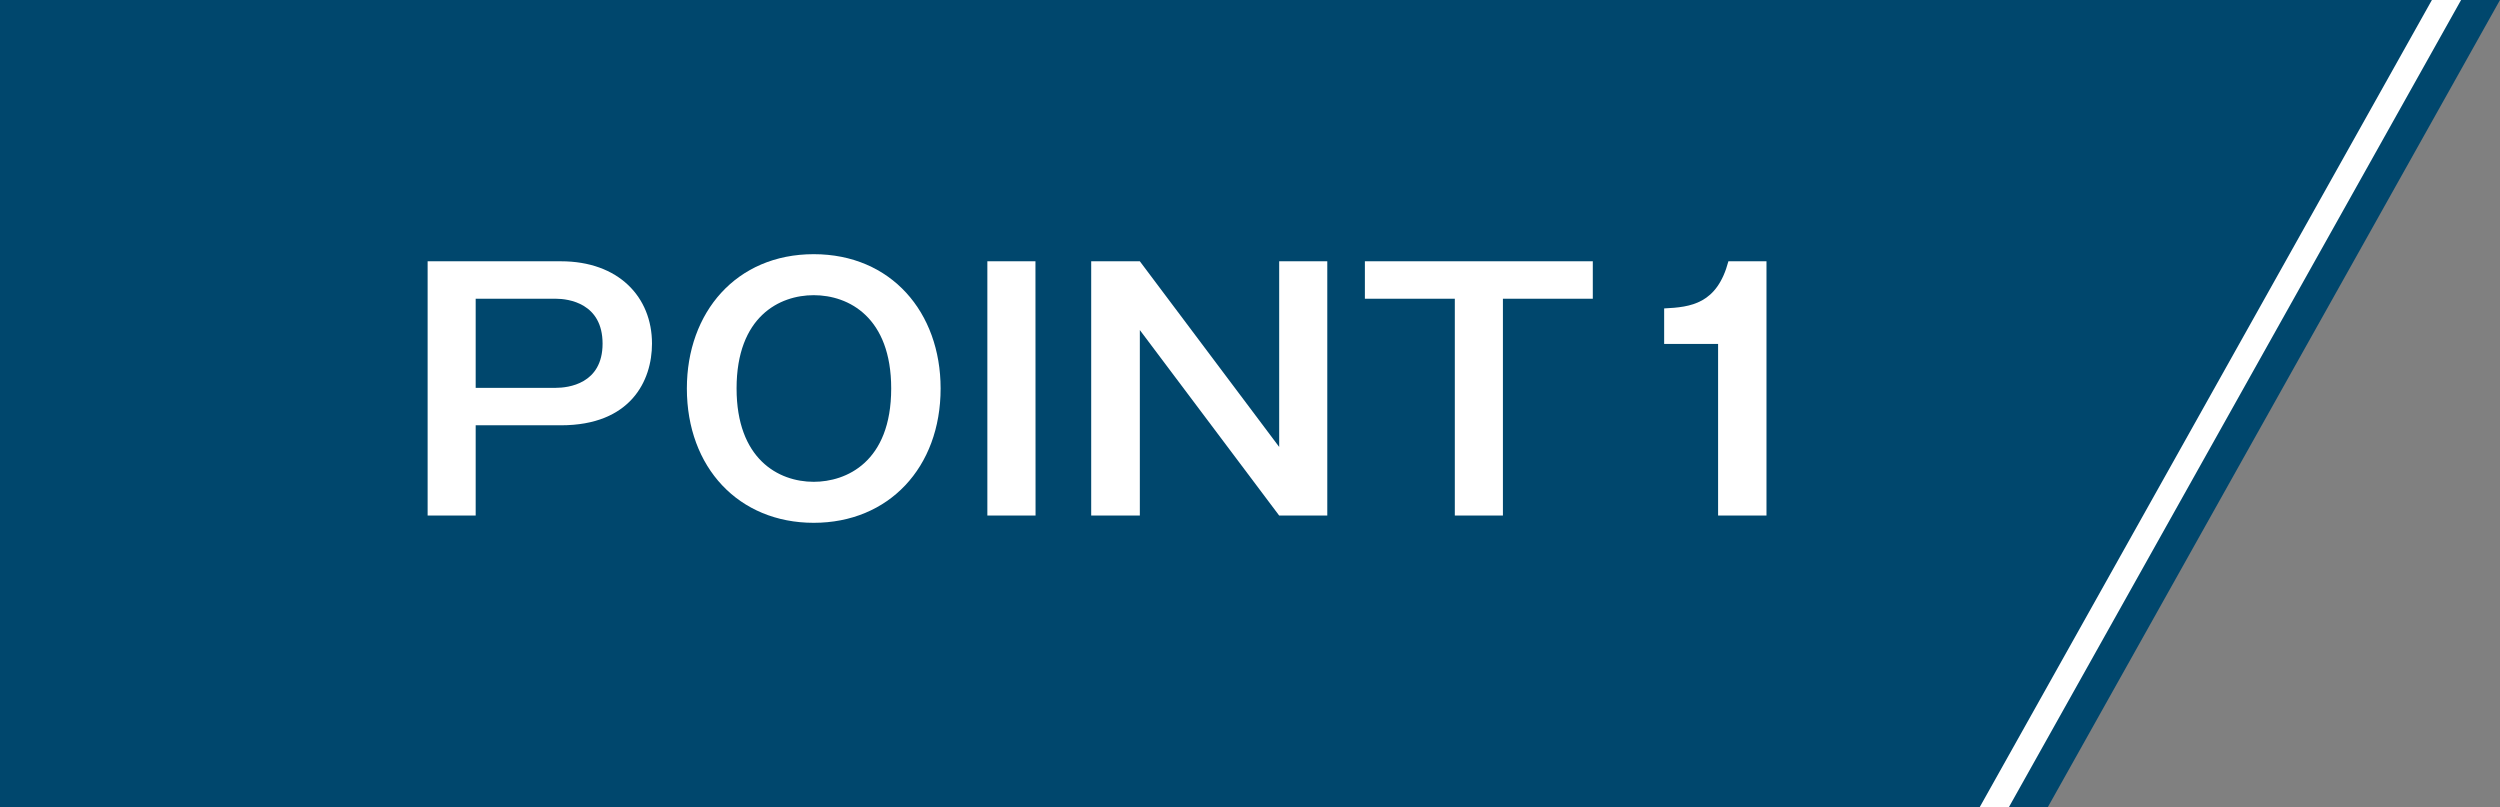
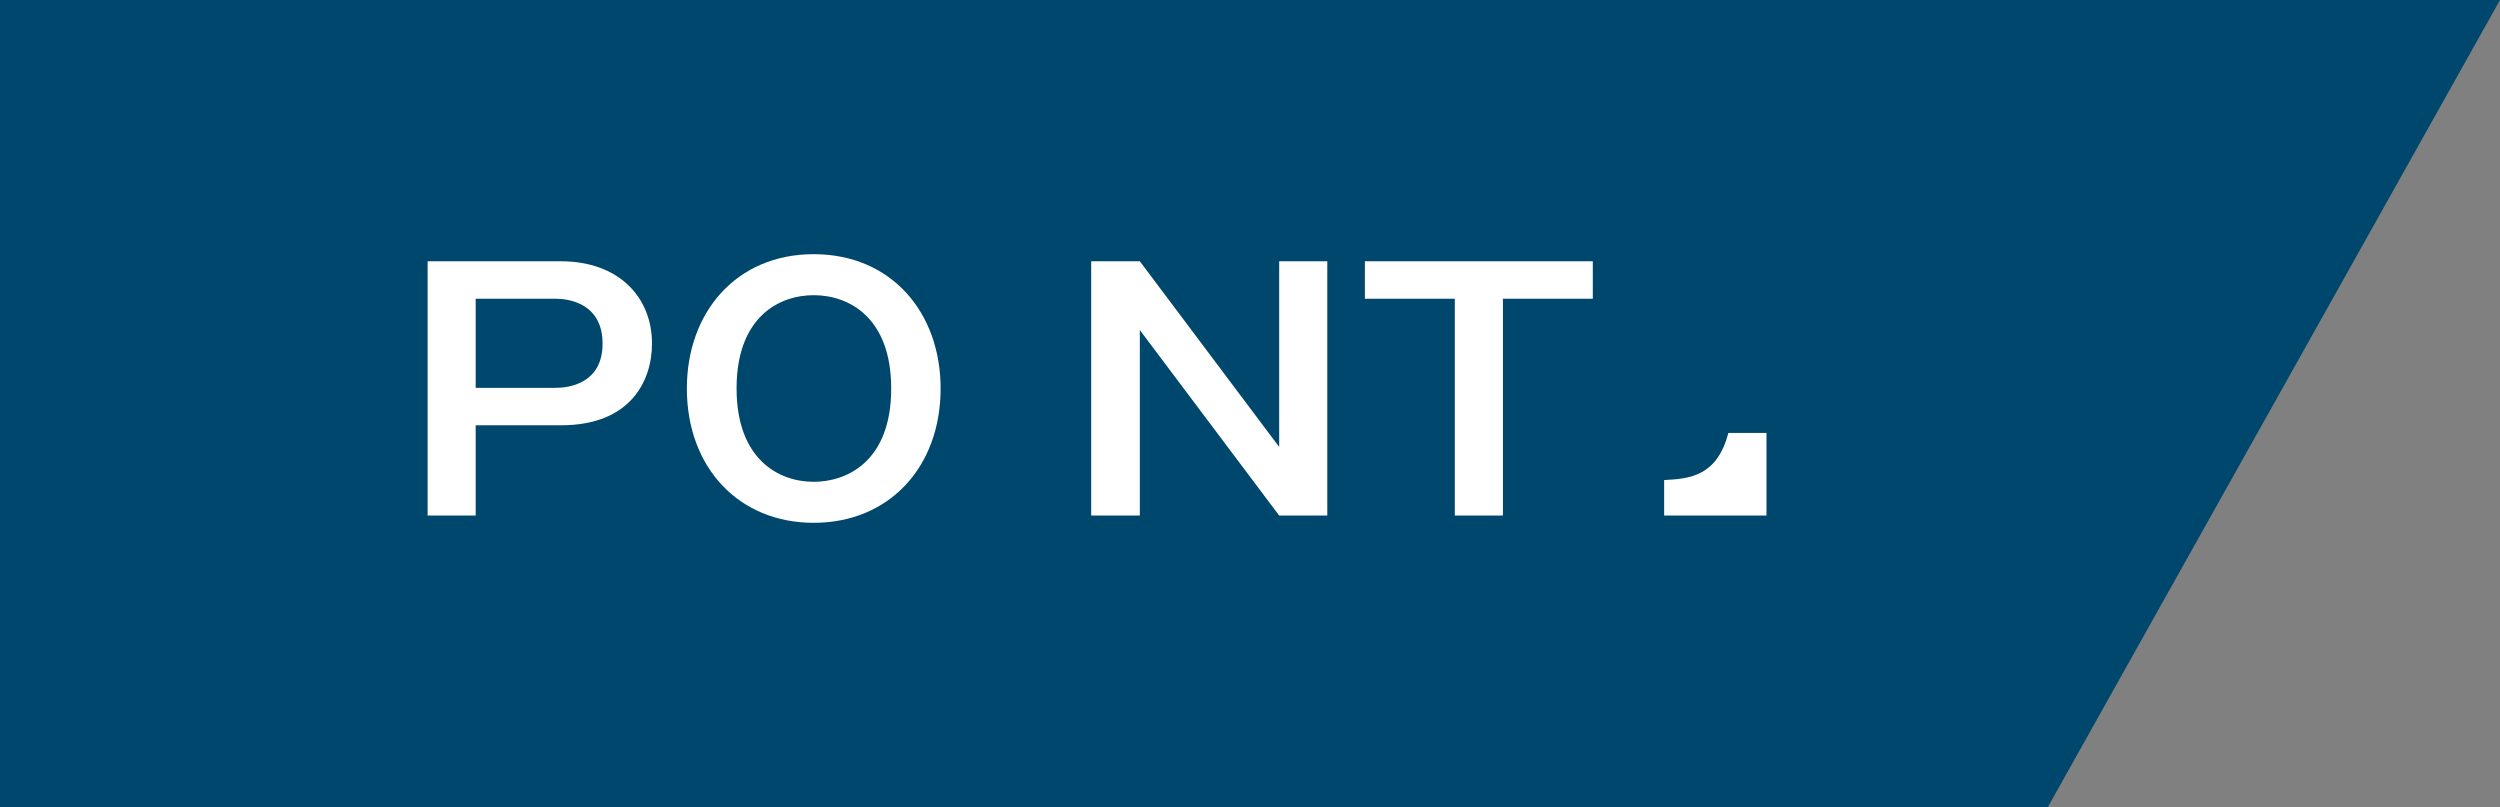
<svg xmlns="http://www.w3.org/2000/svg" viewBox="0 0 514 166">
  <rect x="0" y="0" width="514" height="166" fill="#808080" stroke="none" />
  <defs>
    <style>.cls-1{fill:#00476d;}.cls-2{fill:#fff;}</style>
  </defs>
  <g id="レイヤー_2" data-name="レイヤー 2">
    <g id="レイヤー_1-2" data-name="レイヤー 1">
      <polygon class="cls-1" points="421 166 14 166 14 0 514 0 421 166" />
-       <polygon class="cls-2" points="413 166 6 166 6 0 506 0 413 166" />
      <polygon class="cls-1" points="407 166 0 166 0 0 500 0 407 166" />
      <path class="cls-2" d="M115.33,53.72c11.81,0,18.72,7.3,18.72,16.93,0,7.63-4.38,16.79-18.72,16.79H97.8V106H87.92V53.72ZM97.8,61.42V79.74h16.47c2.52,0,9.62-.79,9.62-9.09s-7-9.23-9.62-9.23Z" />
      <path class="cls-2" d="M193.39,79.87c0,16.27-10.69,27.62-26.09,27.62s-26.08-11.35-26.08-27.62c0-15.66,10.16-27.61,26.08-27.61S193.39,64.21,193.39,79.87Zm-41.95,0c0,14.47,8.56,19.19,15.86,19.19,6.64,0,15.93-4,15.93-19.19,0-14.6-8.69-19.18-15.93-19.18C160.27,60.69,151.44,65.07,151.44,79.87Z" />
-       <path class="cls-2" d="M212.91,106H203V53.72h9.89Z" />
      <path class="cls-2" d="M234.35,53.72,263,91.89V53.72h9.89V106H263L234.35,67.86V106h-10V53.72Z" />
      <path class="cls-2" d="M327.48,53.72v7.7H309V106h-9.89V61.42H280.62v-7.7Z" />
-       <path class="cls-2" d="M363.19,106h-9.95V70.71H342.15v-7.3c5.51-.26,10.89-.93,13.21-9.69h7.83Z" />
+       <path class="cls-2" d="M363.19,106h-9.95H342.15v-7.3c5.51-.26,10.89-.93,13.21-9.69h7.83Z" />
    </g>
  </g>
</svg>